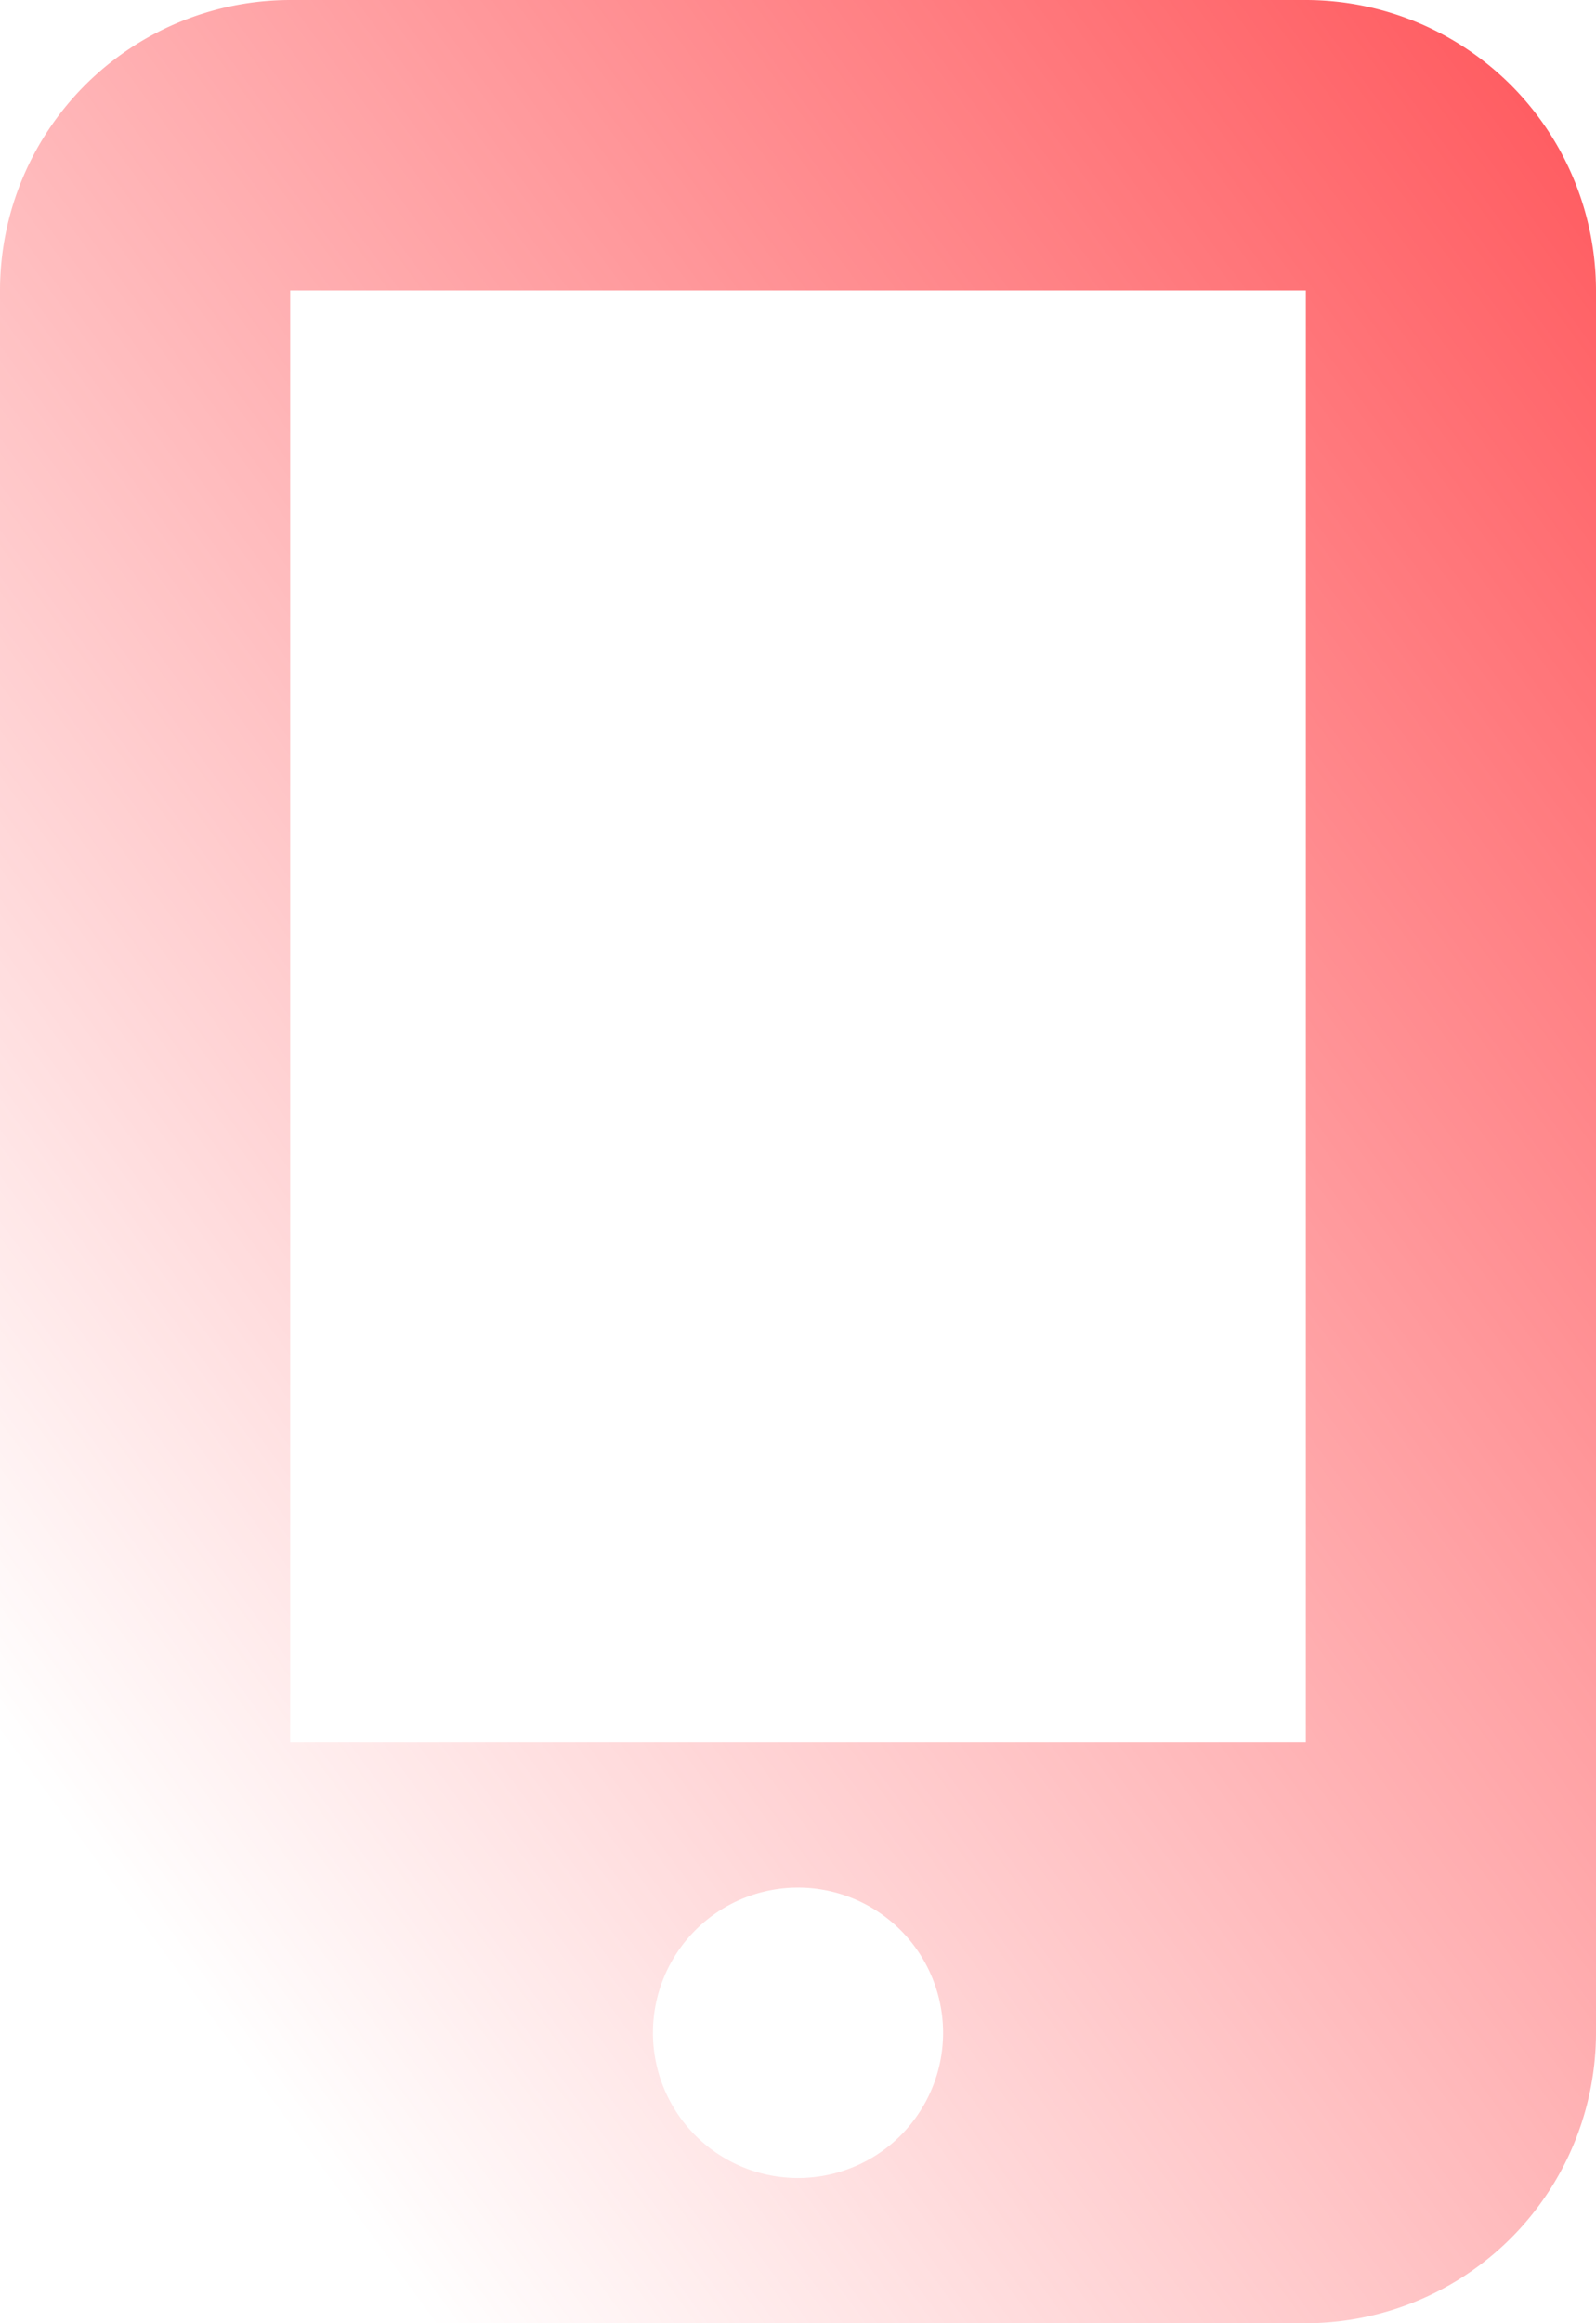
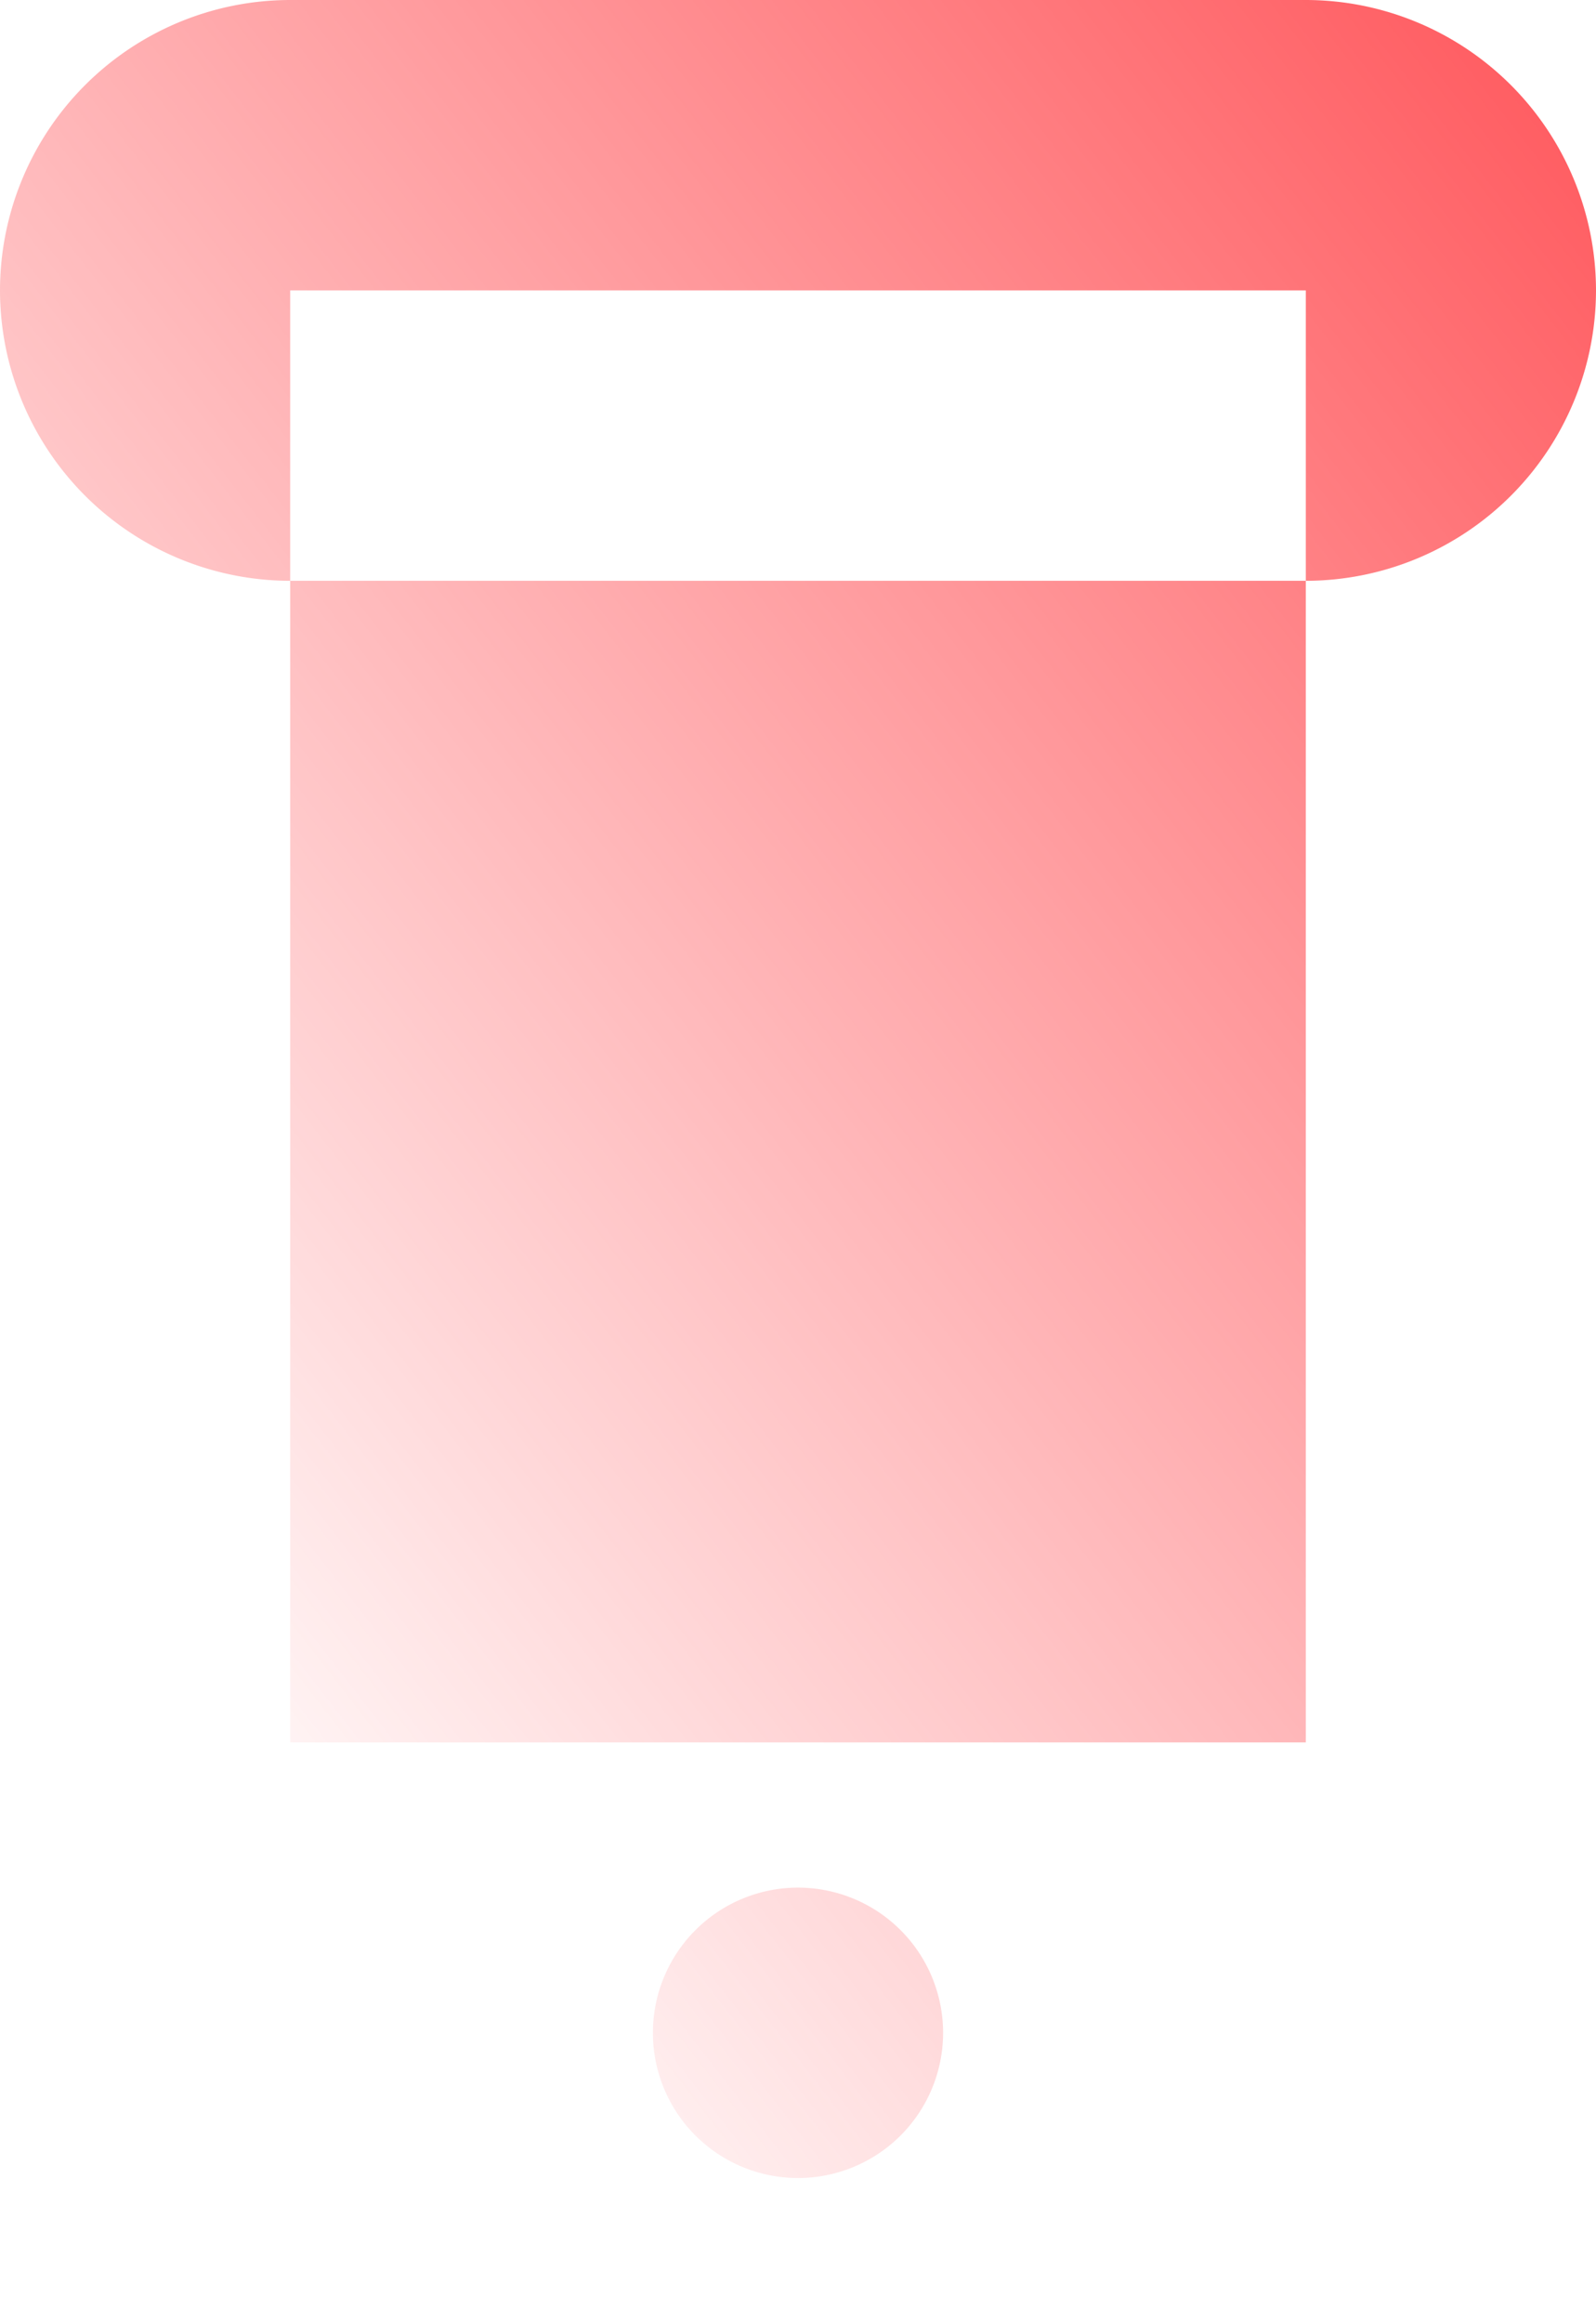
<svg xmlns="http://www.w3.org/2000/svg" width="38.5" height="56" viewBox="0 0 38.5 56">
  <defs>
    <linearGradient id="linear-gradient" x1="1" x2="0.159" y2="0.893" gradientUnits="objectBoundingBox">
      <stop offset="0" stop-color="#ff555a" />
      <stop offset="1" stop-color="#ff555a" stop-opacity="0" />
    </linearGradient>
  </defs>
-   <path id="Pfad_11633" data-name="Pfad 11633" d="M0,7A7.006,7.006,0,0,1,7,0H31.5a7.006,7.006,0,0,1,7,7V49a7.006,7.006,0,0,1-7,7H7a7.006,7.006,0,0,1-7-7ZM22.75,49a3.5,3.5,0,1,0-3.5,3.5,3.5,3.5,0,0,0,3.5-3.5M31.5,7H7V42H31.5Z" fill="url(#linear-gradient)" />
+   <path id="Pfad_11633" data-name="Pfad 11633" d="M0,7A7.006,7.006,0,0,1,7,0H31.5a7.006,7.006,0,0,1,7,7a7.006,7.006,0,0,1-7,7H7a7.006,7.006,0,0,1-7-7ZM22.75,49a3.5,3.5,0,1,0-3.5,3.5,3.5,3.5,0,0,0,3.5-3.5M31.5,7H7V42H31.5Z" fill="url(#linear-gradient)" />
</svg>